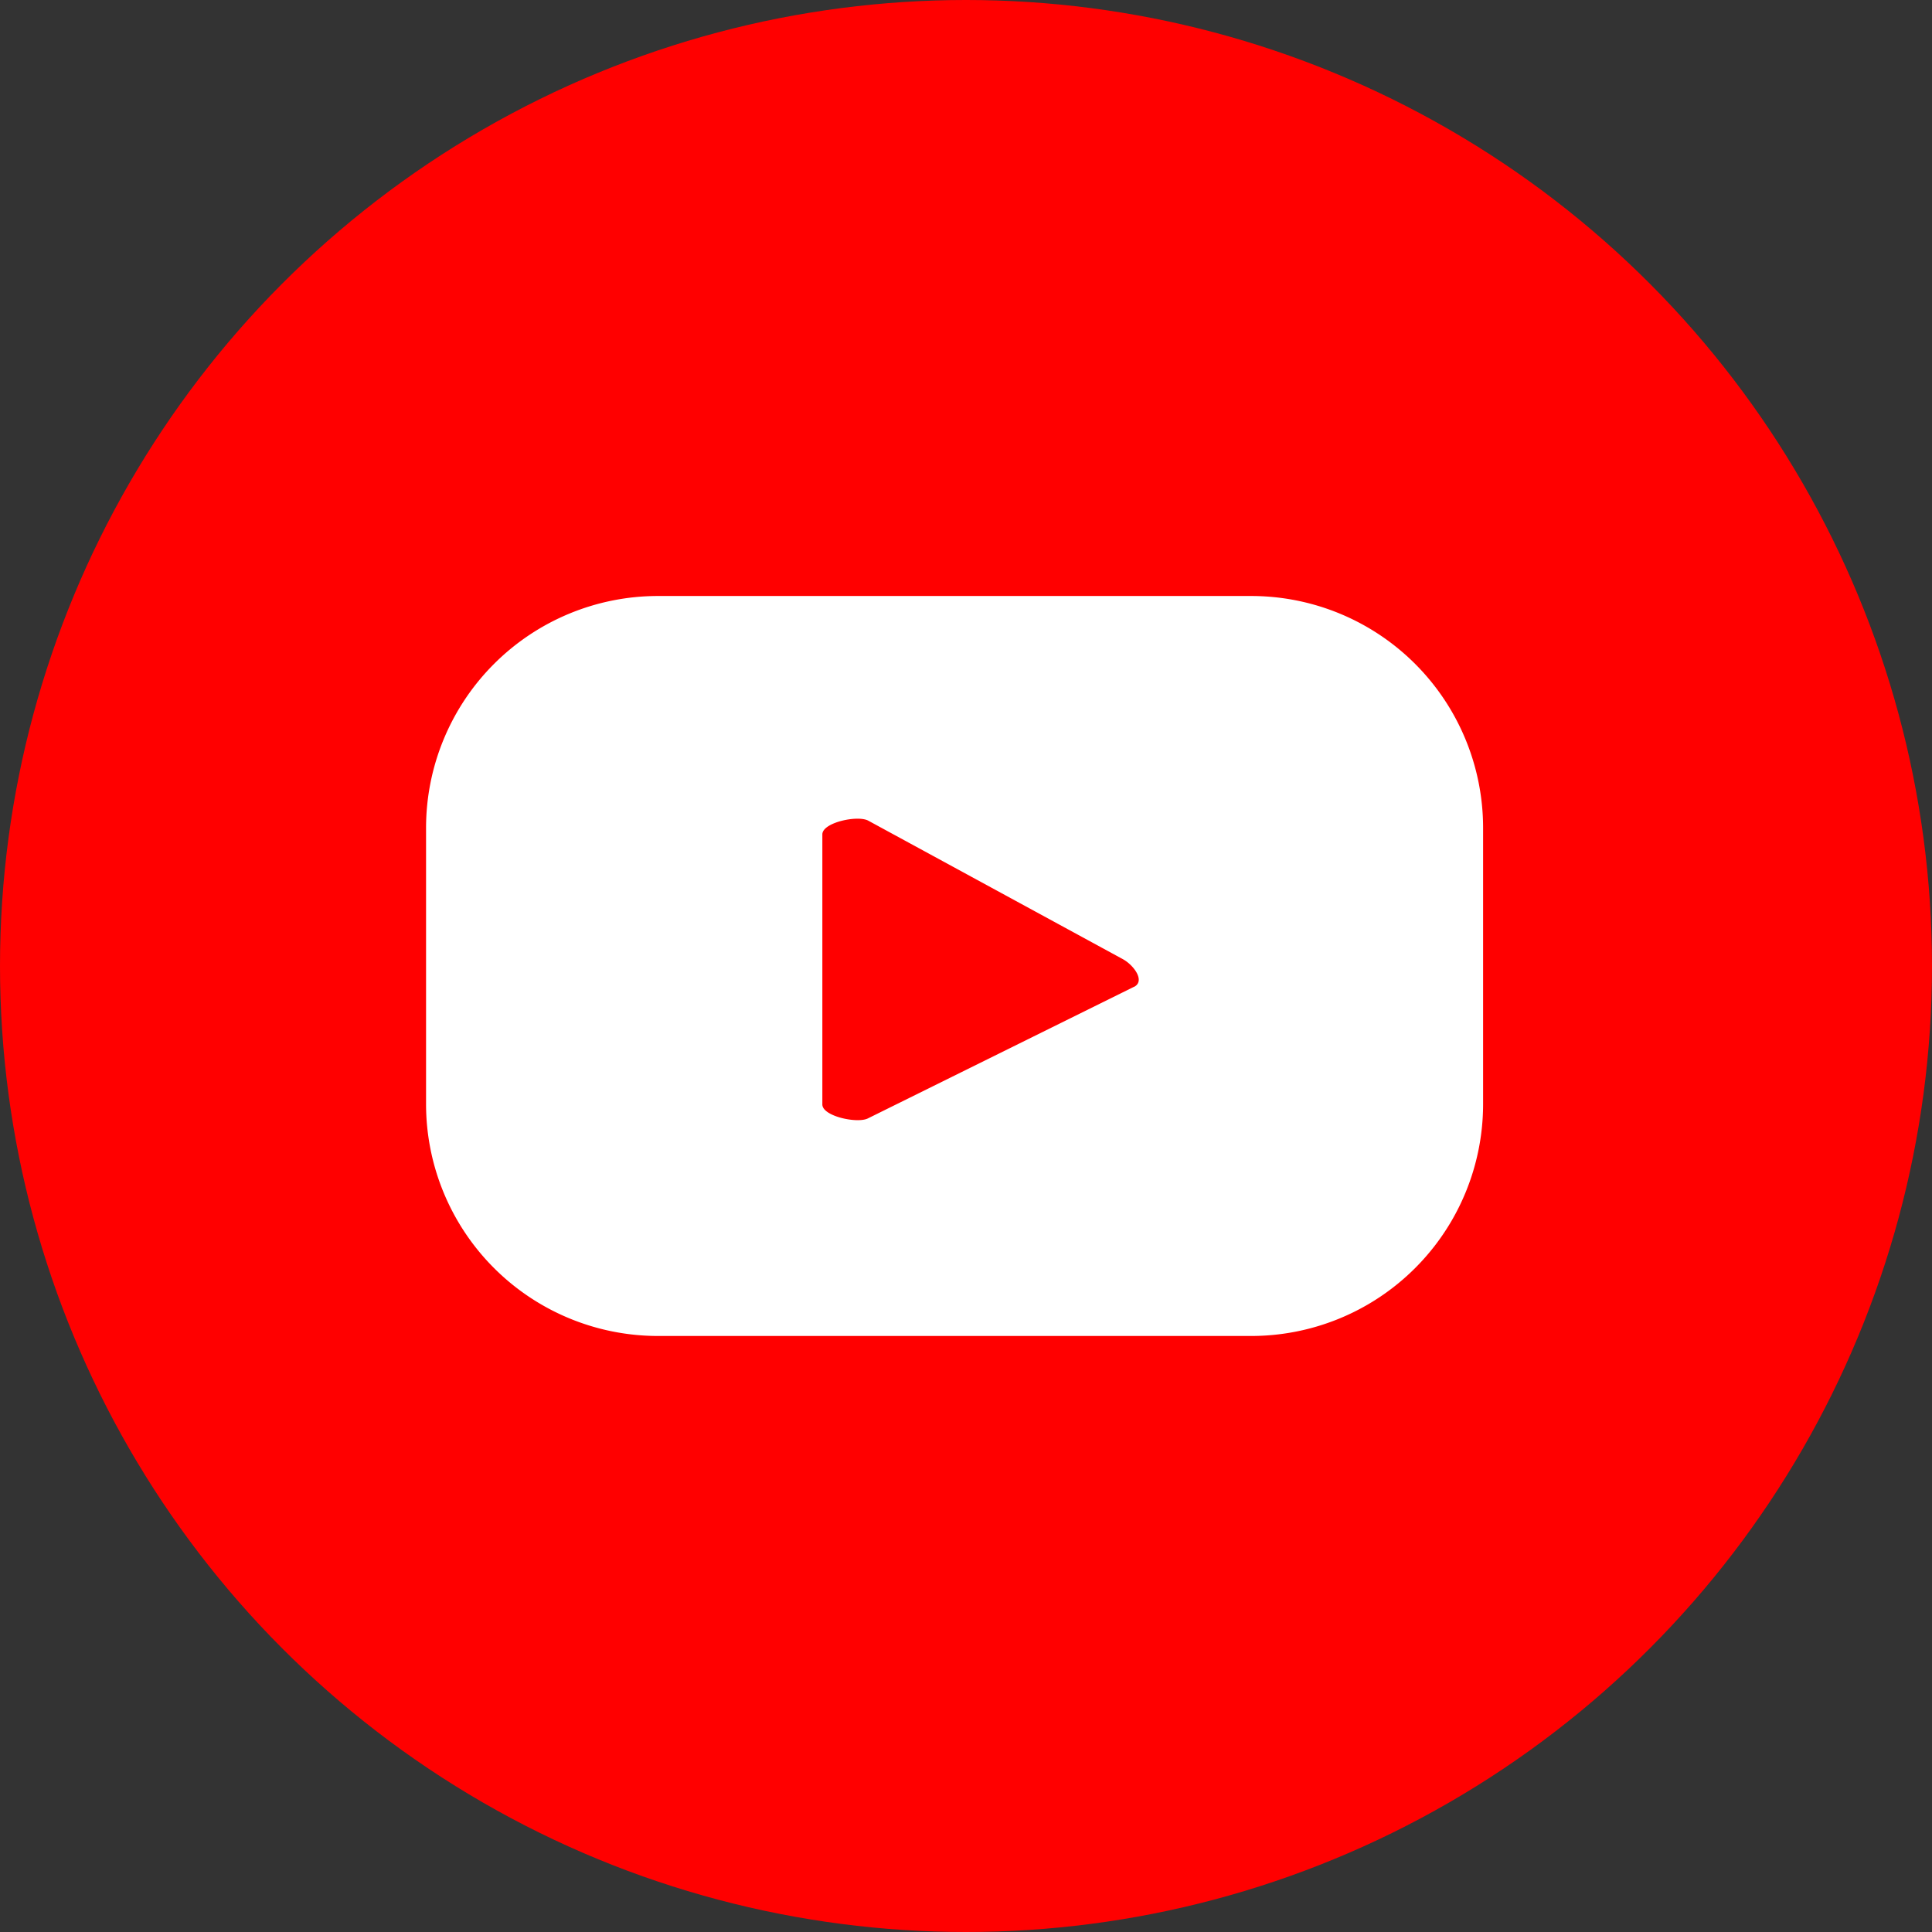
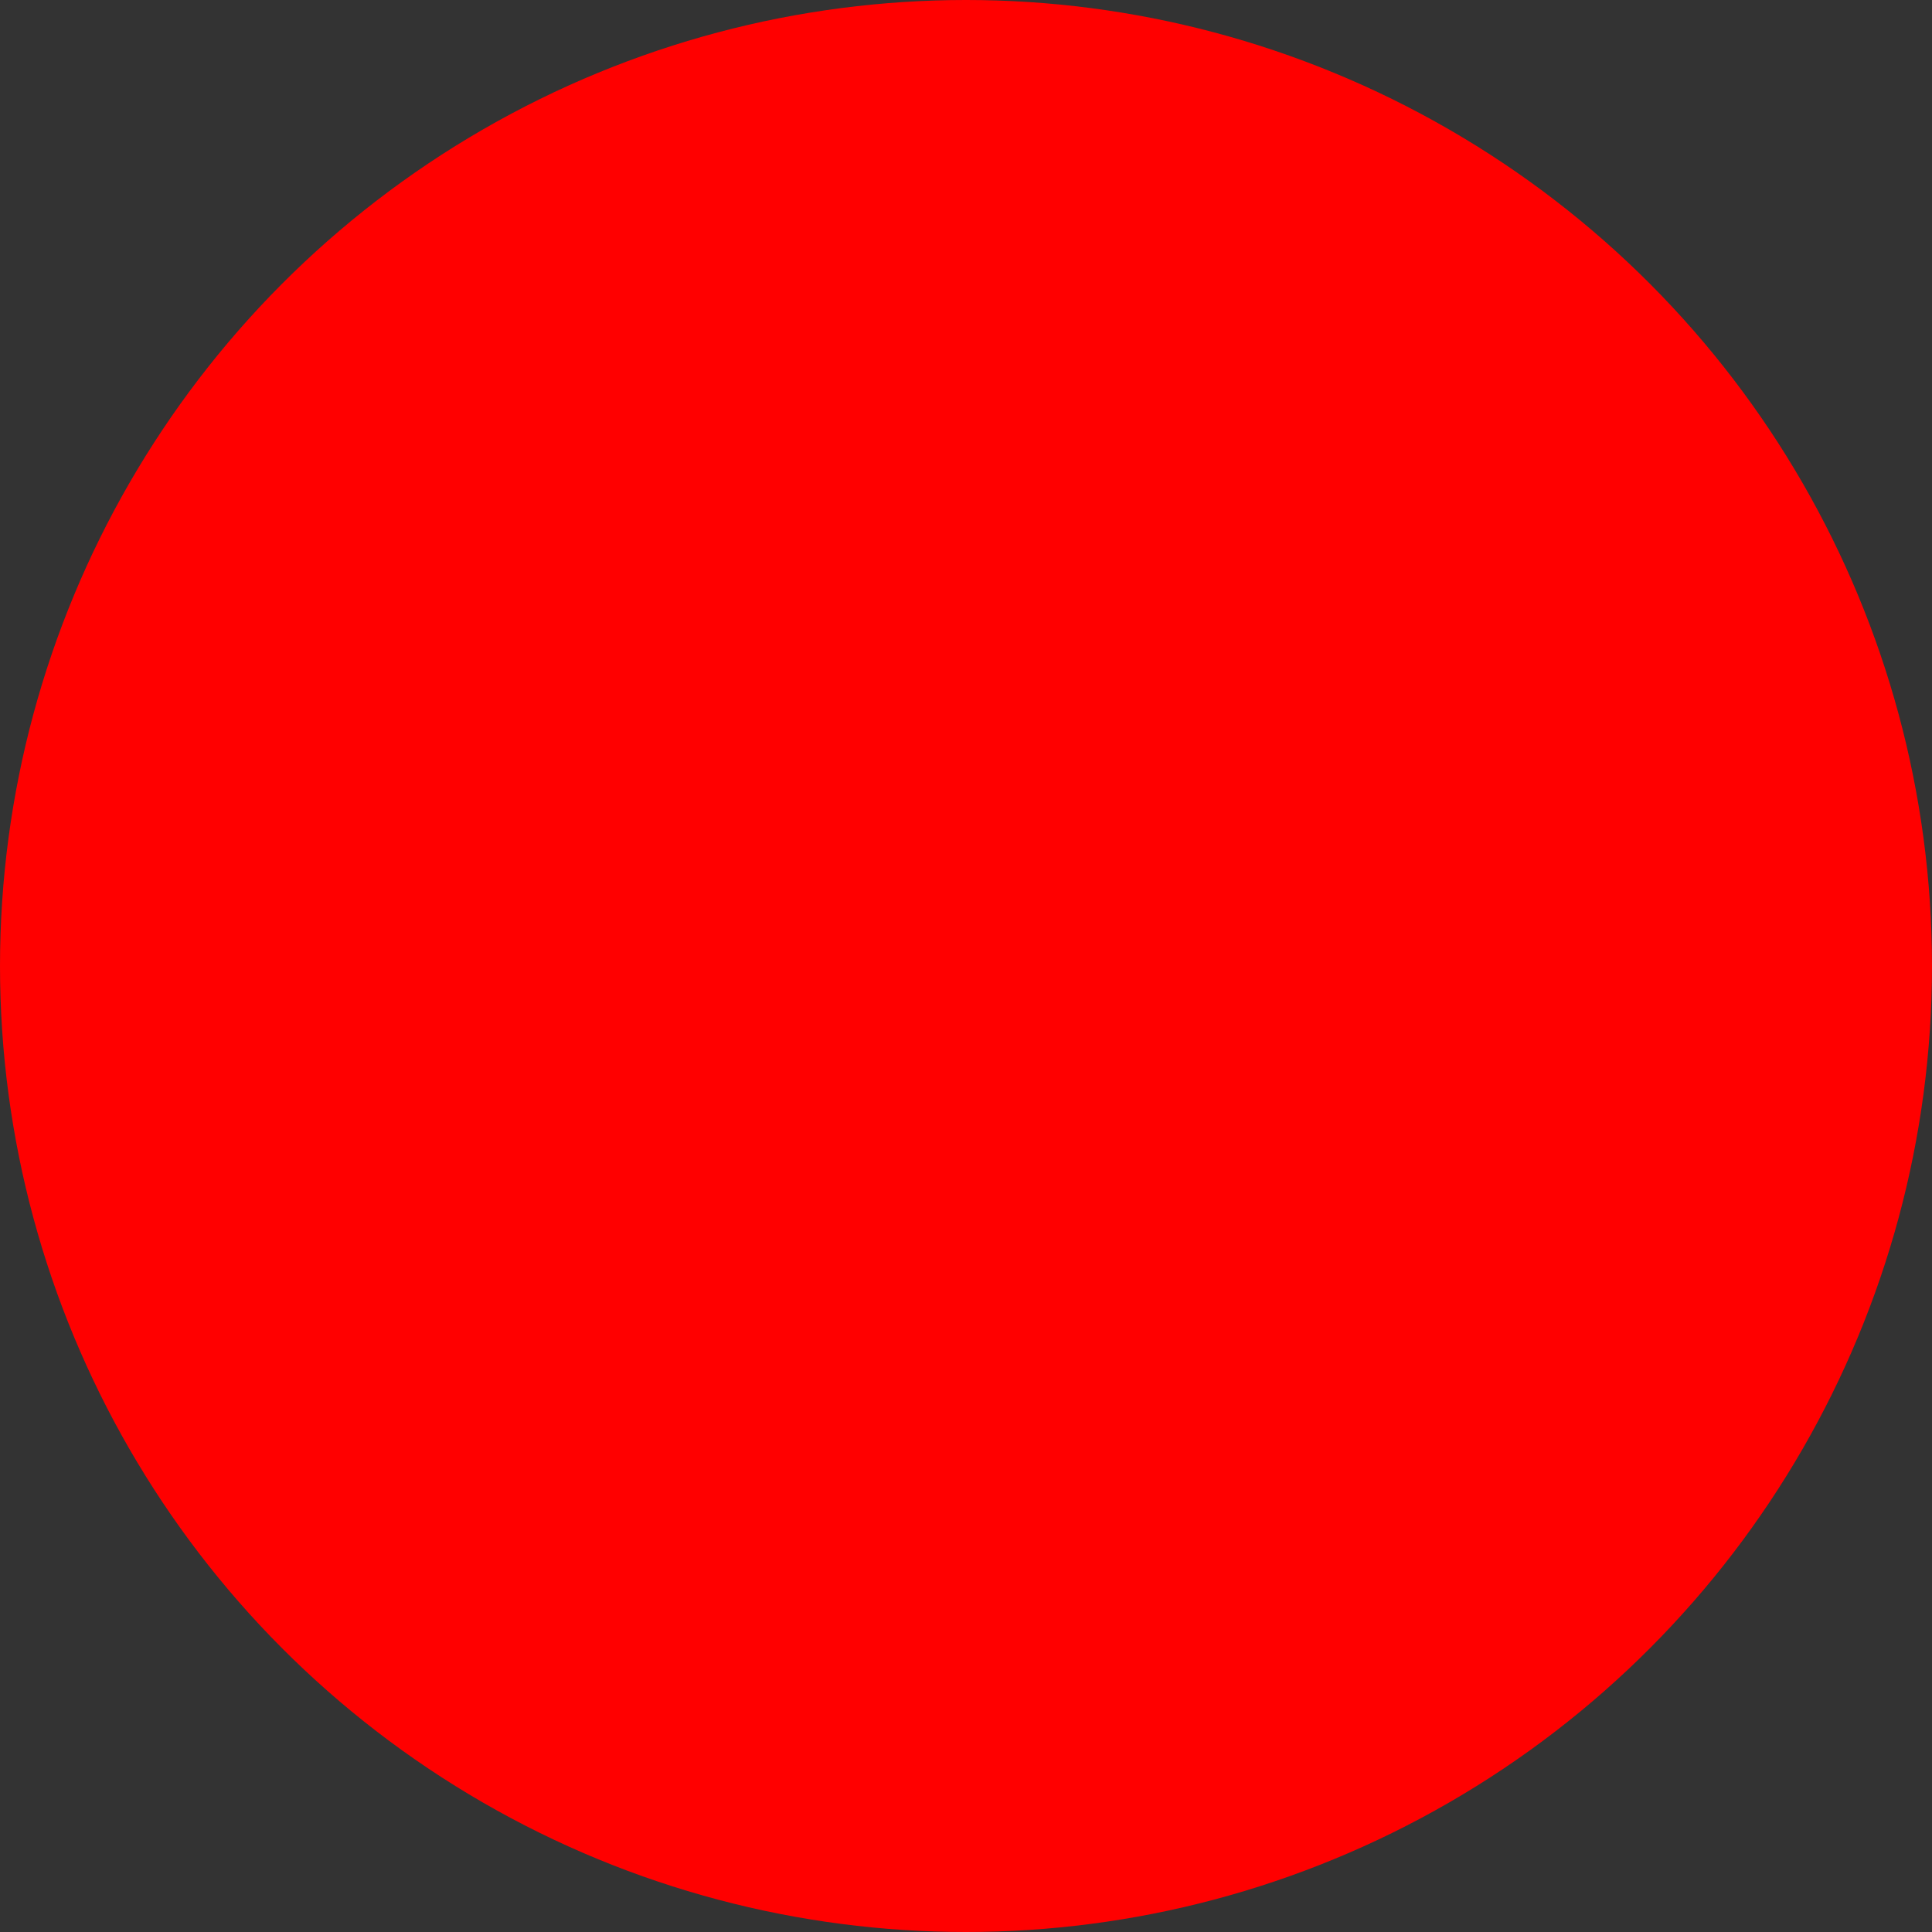
<svg xmlns="http://www.w3.org/2000/svg" width="89.708" height="89.708" viewBox="0 0 89.708 89.708">
  <rect x="0" y="0" width="89.708" height="89.708" fill="#333333" stroke="none" />
  <circle cx="44.854" cy="44.854" r="44.854" fill="red" />
-   <path d="M418.2,445.349a10.769,10.769,0,0,0-10.771-10.771h-27.54a10.771,10.771,0,0,0-10.77,10.771v12.817a10.771,10.771,0,0,0,10.77,10.771h27.54A10.769,10.769,0,0,0,418.2,458.166Zm-16.2,7.37-12.35,6.108c-.484.264-2.13-.089-2.13-.639V445.646c0-.555,1.658-.908,2.142-.631l11.823,6.432C401.989,451.731,402.509,452.446,402.007,452.72Z" transform="translate(-349.336 -406.904)" fill="#fff" />
</svg>